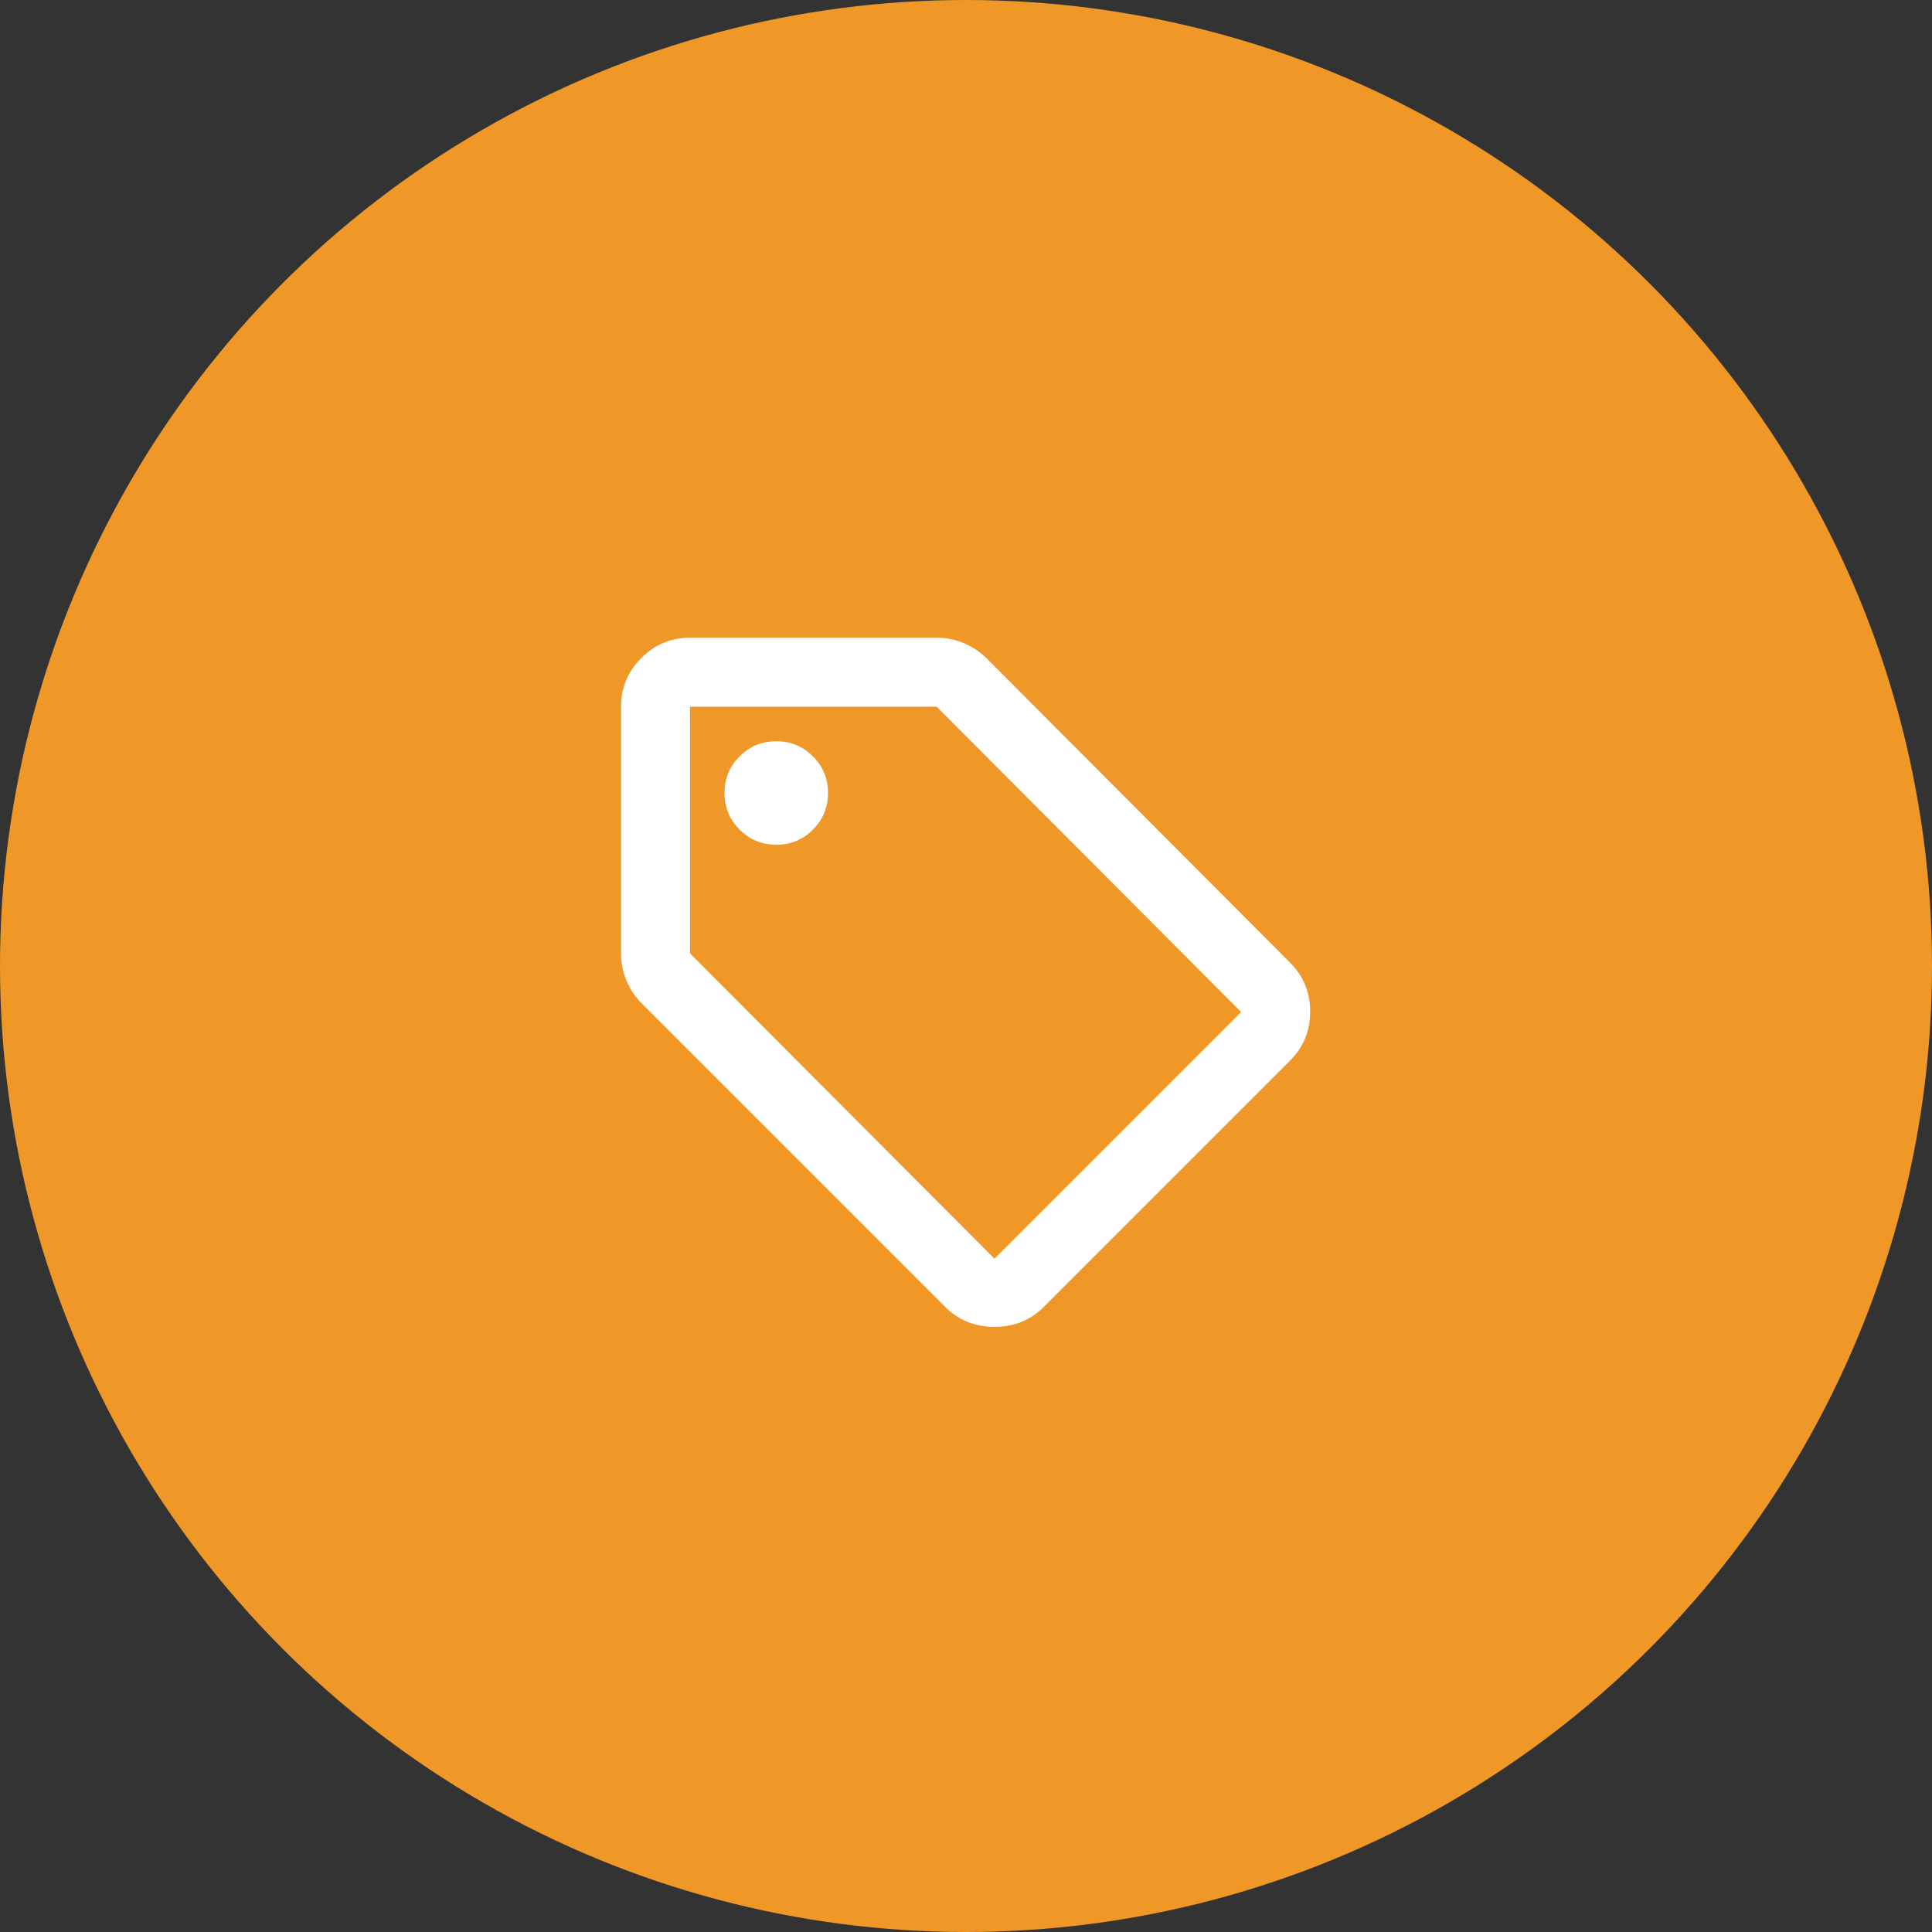
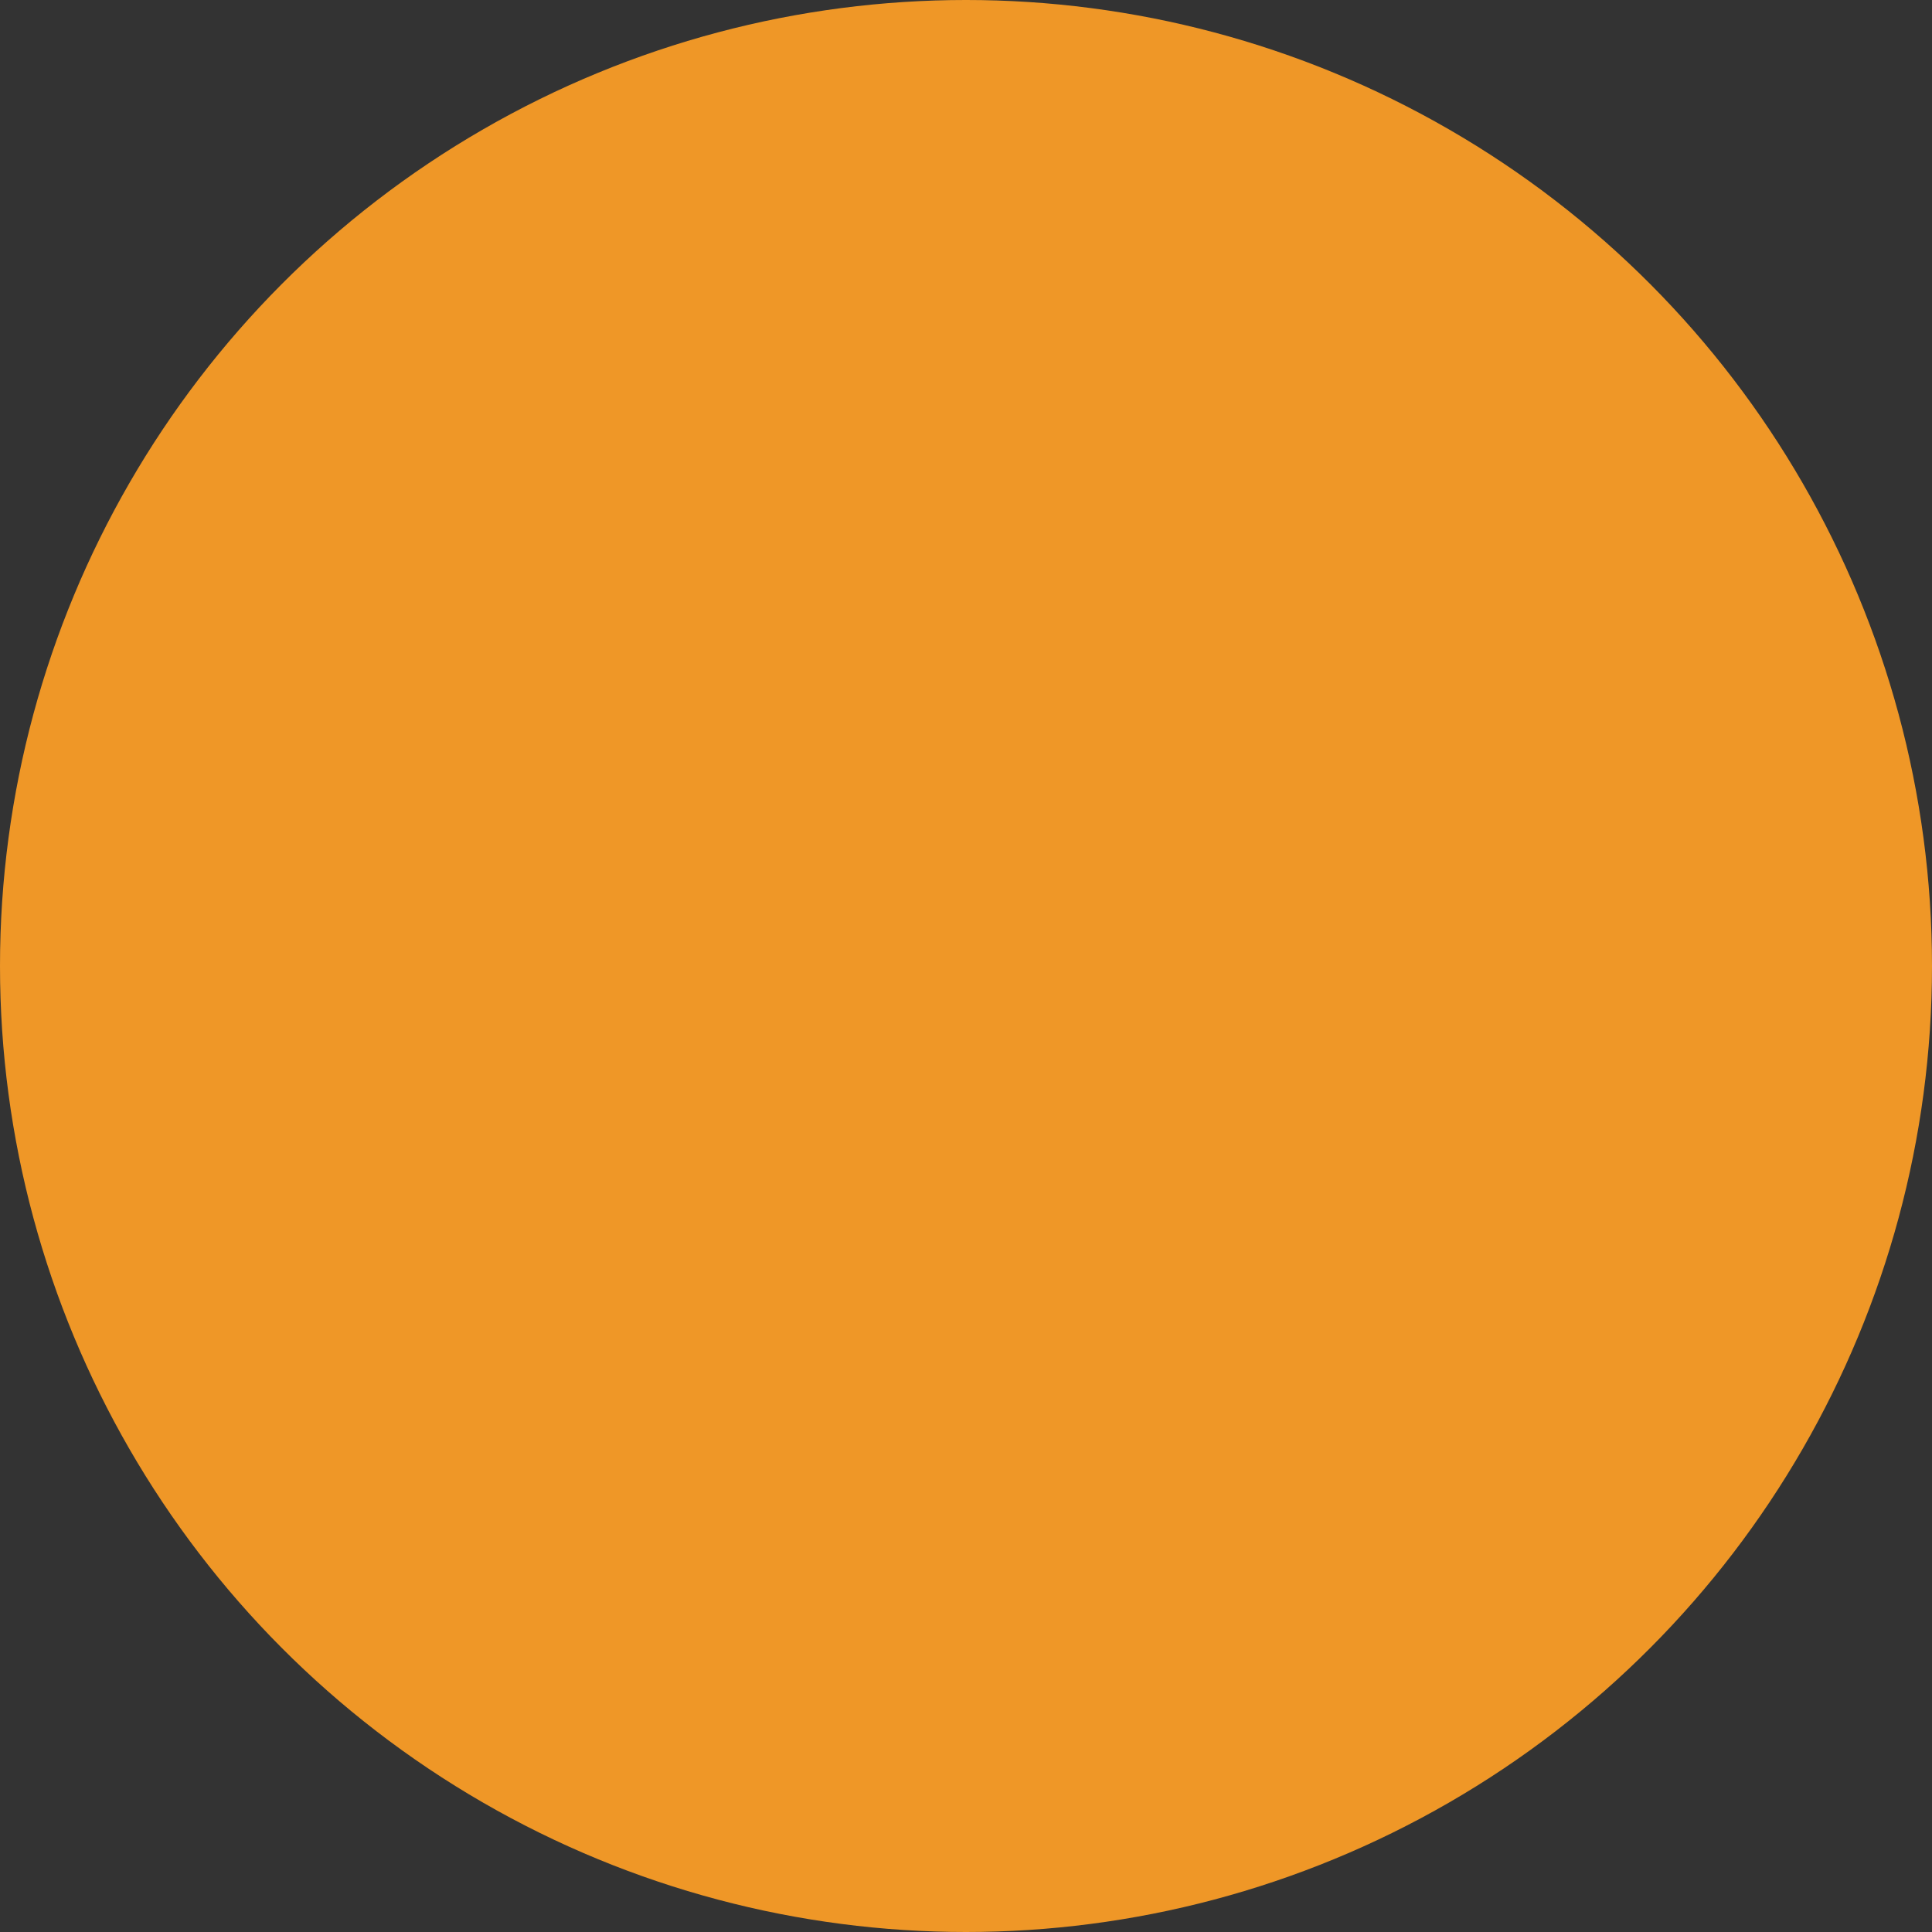
<svg xmlns="http://www.w3.org/2000/svg" width="59" height="59" viewBox="0 0 59 59" fill="none">
  <rect x="0" y="0" width="59" height="59" fill="#333333" stroke="none" />
  <circle cx="29.5" cy="29.5" r="29.5" fill="#EF9727" />
  <mask id="mask0_331_3142" style="mask-type:alpha" maskUnits="userSpaceOnUse" x="16" y="17" width="27" height="26">
-     <rect x="16.857" y="17.368" width="25.286" height="25.286" fill="#EF9727" />
-   </mask>
+     </mask>
  <g mask="url(#mask0_331_3142)">
-     <path d="M31.871 39.914C31.467 40.318 30.967 40.52 30.37 40.52C29.773 40.52 29.272 40.318 28.868 39.914L19.597 30.643C19.404 30.45 19.25 30.221 19.136 29.958C19.022 29.695 18.965 29.414 18.965 29.115V21.582C18.965 21.003 19.171 20.507 19.584 20.094C19.997 19.681 20.492 19.475 21.072 19.475H28.605C28.904 19.475 29.184 19.532 29.448 19.646C29.711 19.76 29.939 19.914 30.133 20.107L39.404 29.405C39.808 29.809 40.01 30.305 40.01 30.893C40.01 31.481 39.808 31.977 39.404 32.381L31.871 39.914ZM30.37 38.439L37.903 30.906L28.605 21.582H21.072V29.115L30.37 38.439ZM23.706 25.797C24.145 25.797 24.518 25.643 24.825 25.336C25.133 25.028 25.286 24.655 25.286 24.216C25.286 23.777 25.133 23.404 24.825 23.097C24.518 22.79 24.145 22.636 23.706 22.636C23.267 22.636 22.894 22.79 22.587 23.097C22.279 23.404 22.126 23.777 22.126 24.216C22.126 24.655 22.279 25.028 22.587 25.336C22.894 25.643 23.267 25.797 23.706 25.797Z" fill="white" />
+     <path d="M31.871 39.914C31.467 40.318 30.967 40.52 30.37 40.52C29.773 40.52 29.272 40.318 28.868 39.914L19.597 30.643C19.404 30.45 19.25 30.221 19.136 29.958C19.022 29.695 18.965 29.414 18.965 29.115V21.582C18.965 21.003 19.171 20.507 19.584 20.094C19.997 19.681 20.492 19.475 21.072 19.475H28.605C28.904 19.475 29.184 19.532 29.448 19.646C29.711 19.76 29.939 19.914 30.133 20.107L39.404 29.405C39.808 29.809 40.01 30.305 40.01 30.893C40.01 31.481 39.808 31.977 39.404 32.381L31.871 39.914ZM30.37 38.439L37.903 30.906L28.605 21.582H21.072V29.115L30.37 38.439M23.706 25.797C24.145 25.797 24.518 25.643 24.825 25.336C25.133 25.028 25.286 24.655 25.286 24.216C25.286 23.777 25.133 23.404 24.825 23.097C24.518 22.79 24.145 22.636 23.706 22.636C23.267 22.636 22.894 22.79 22.587 23.097C22.279 23.404 22.126 23.777 22.126 24.216C22.126 24.655 22.279 25.028 22.587 25.336C22.894 25.643 23.267 25.797 23.706 25.797Z" fill="white" />
  </g>
</svg>